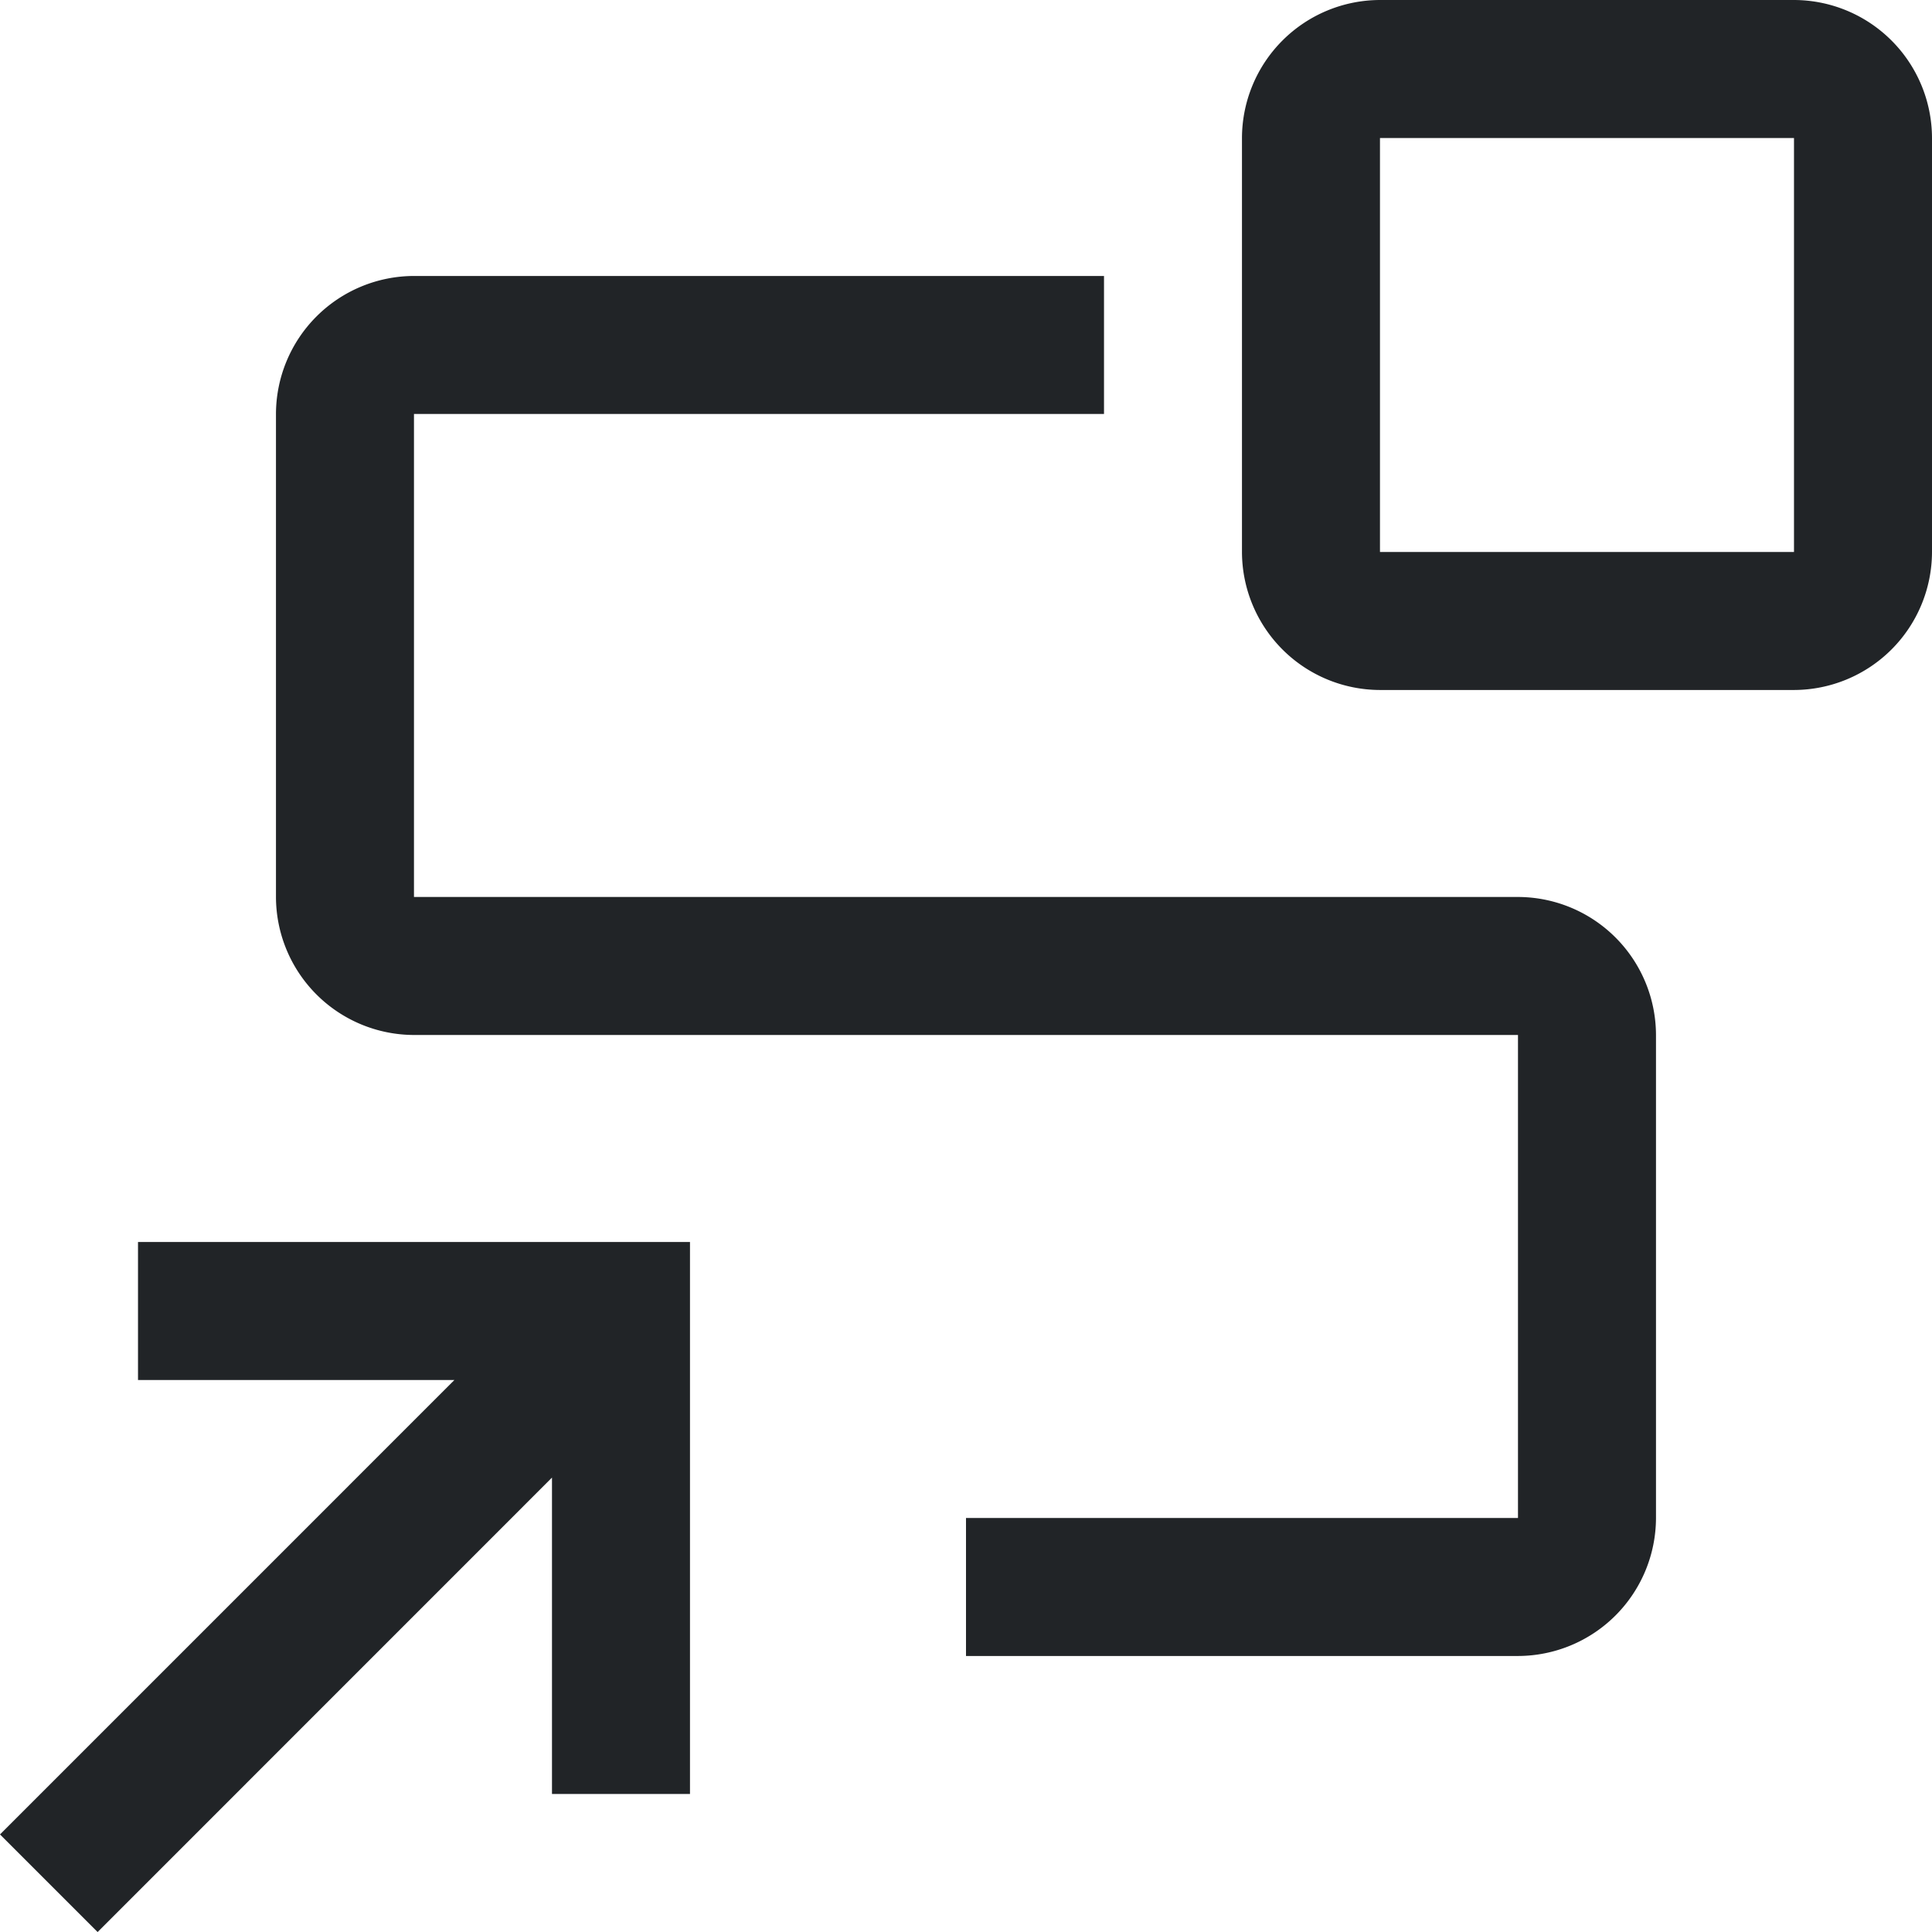
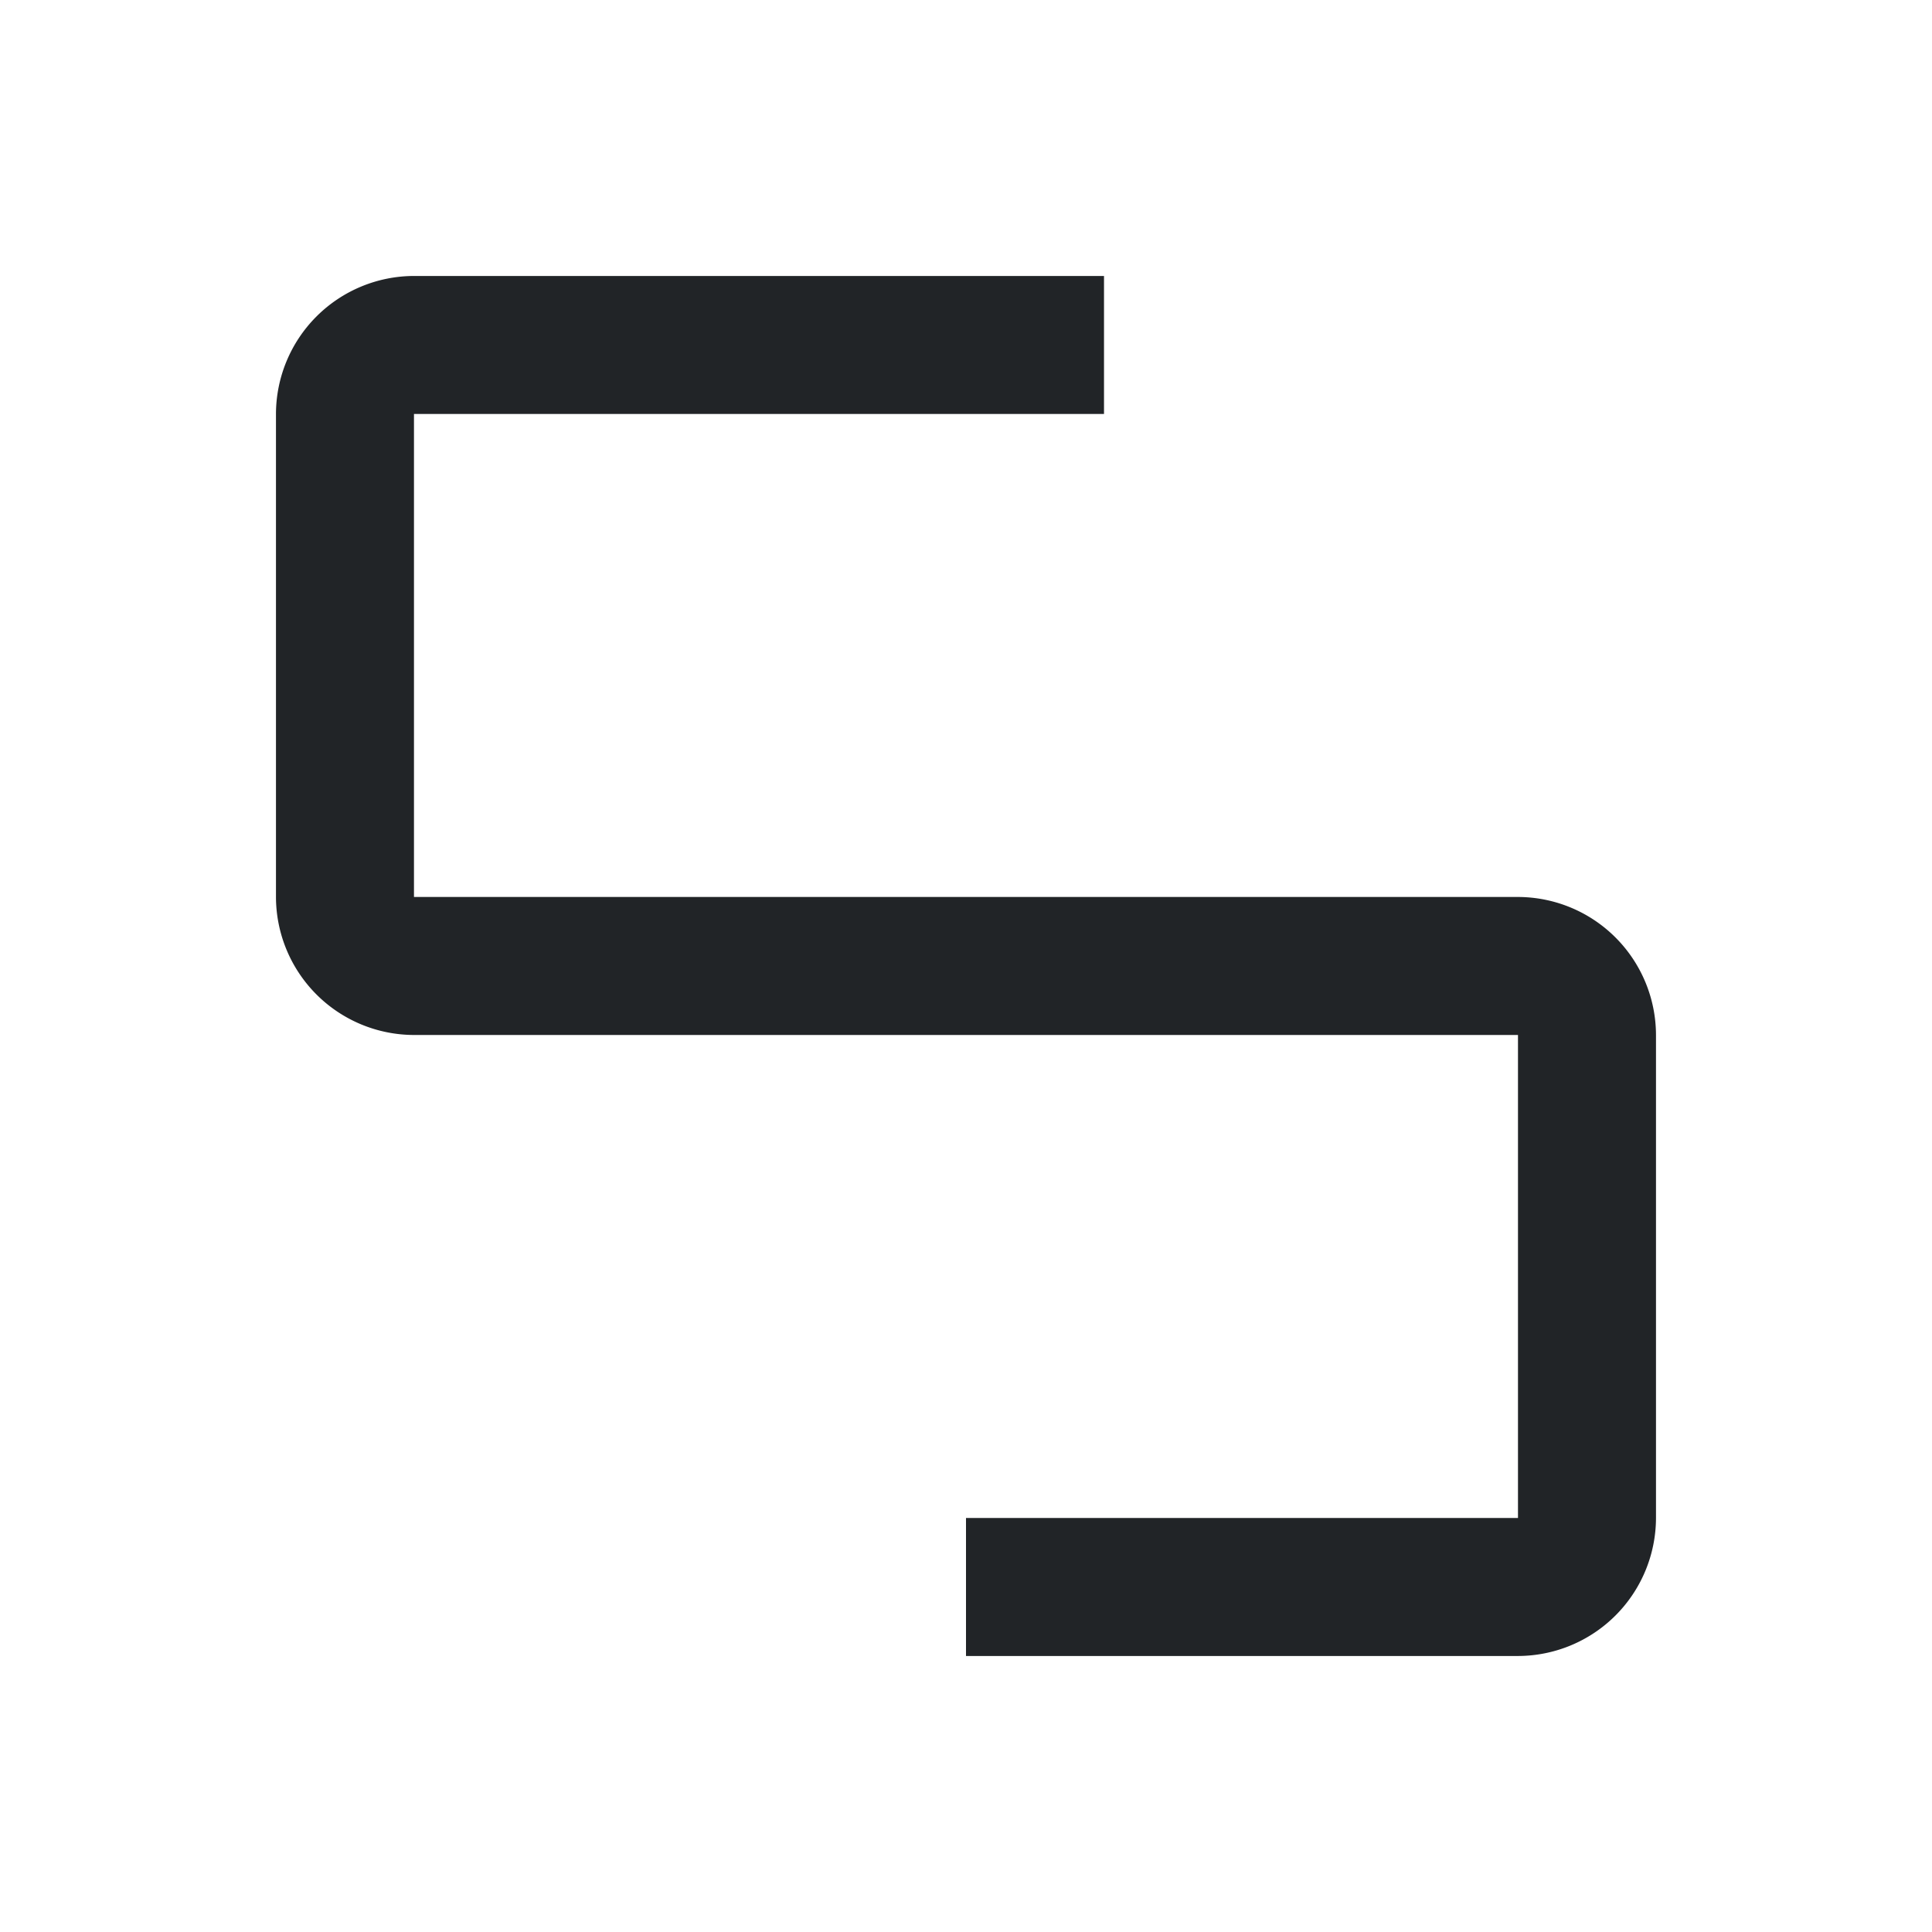
<svg xmlns="http://www.w3.org/2000/svg" width="47.5" height="47.5" viewBox="0 0 47.5 47.5">
  <defs>
    <clipPath id="clip-path">
      <rect id="WordPress-logotype-wmark-white" width="47.5" height="47.5" transform="translate(1026 2162.43)" fill="#212427" />
    </clipPath>
  </defs>
  <g id="reverse-icon-black" transform="translate(-1026 -2162.43)" clip-path="url(#clip-path)">
    <g id="data-refinery-reference" transform="translate(1022.607 2159.037)">
-       <path id="Caminho_9653" data-name="Caminho 9653" d="M6.786,33.929v3.393h7.779L3.393,48.494l2.4,2.4L16.964,39.721V47.5h3.393V33.929Z" fill="#212427" />
-       <path id="Caminho_9654" data-name="Caminho 9654" d="M47.5,20.357H37.321a3.4,3.4,0,0,1-3.393-3.393V6.786a3.4,3.4,0,0,1,3.393-3.393H47.5a3.4,3.4,0,0,1,3.393,3.393V16.964A3.4,3.4,0,0,1,47.5,20.357ZM37.321,6.786V16.964H47.5V6.786Z" fill="#212427" />
      <path id="Caminho_9655" data-name="Caminho 9655" d="M40.714,44.107H27.143V40.714H40.714V28.839H13.571a3.4,3.4,0,0,1-3.393-3.393V13.571a3.4,3.4,0,0,1,3.393-3.393H30.536v3.393H13.571V25.446H40.714a3.4,3.4,0,0,1,3.393,3.393V40.714a3.4,3.4,0,0,1-3.393,3.393Z" fill="#212427" />
    </g>
  </g>
</svg>